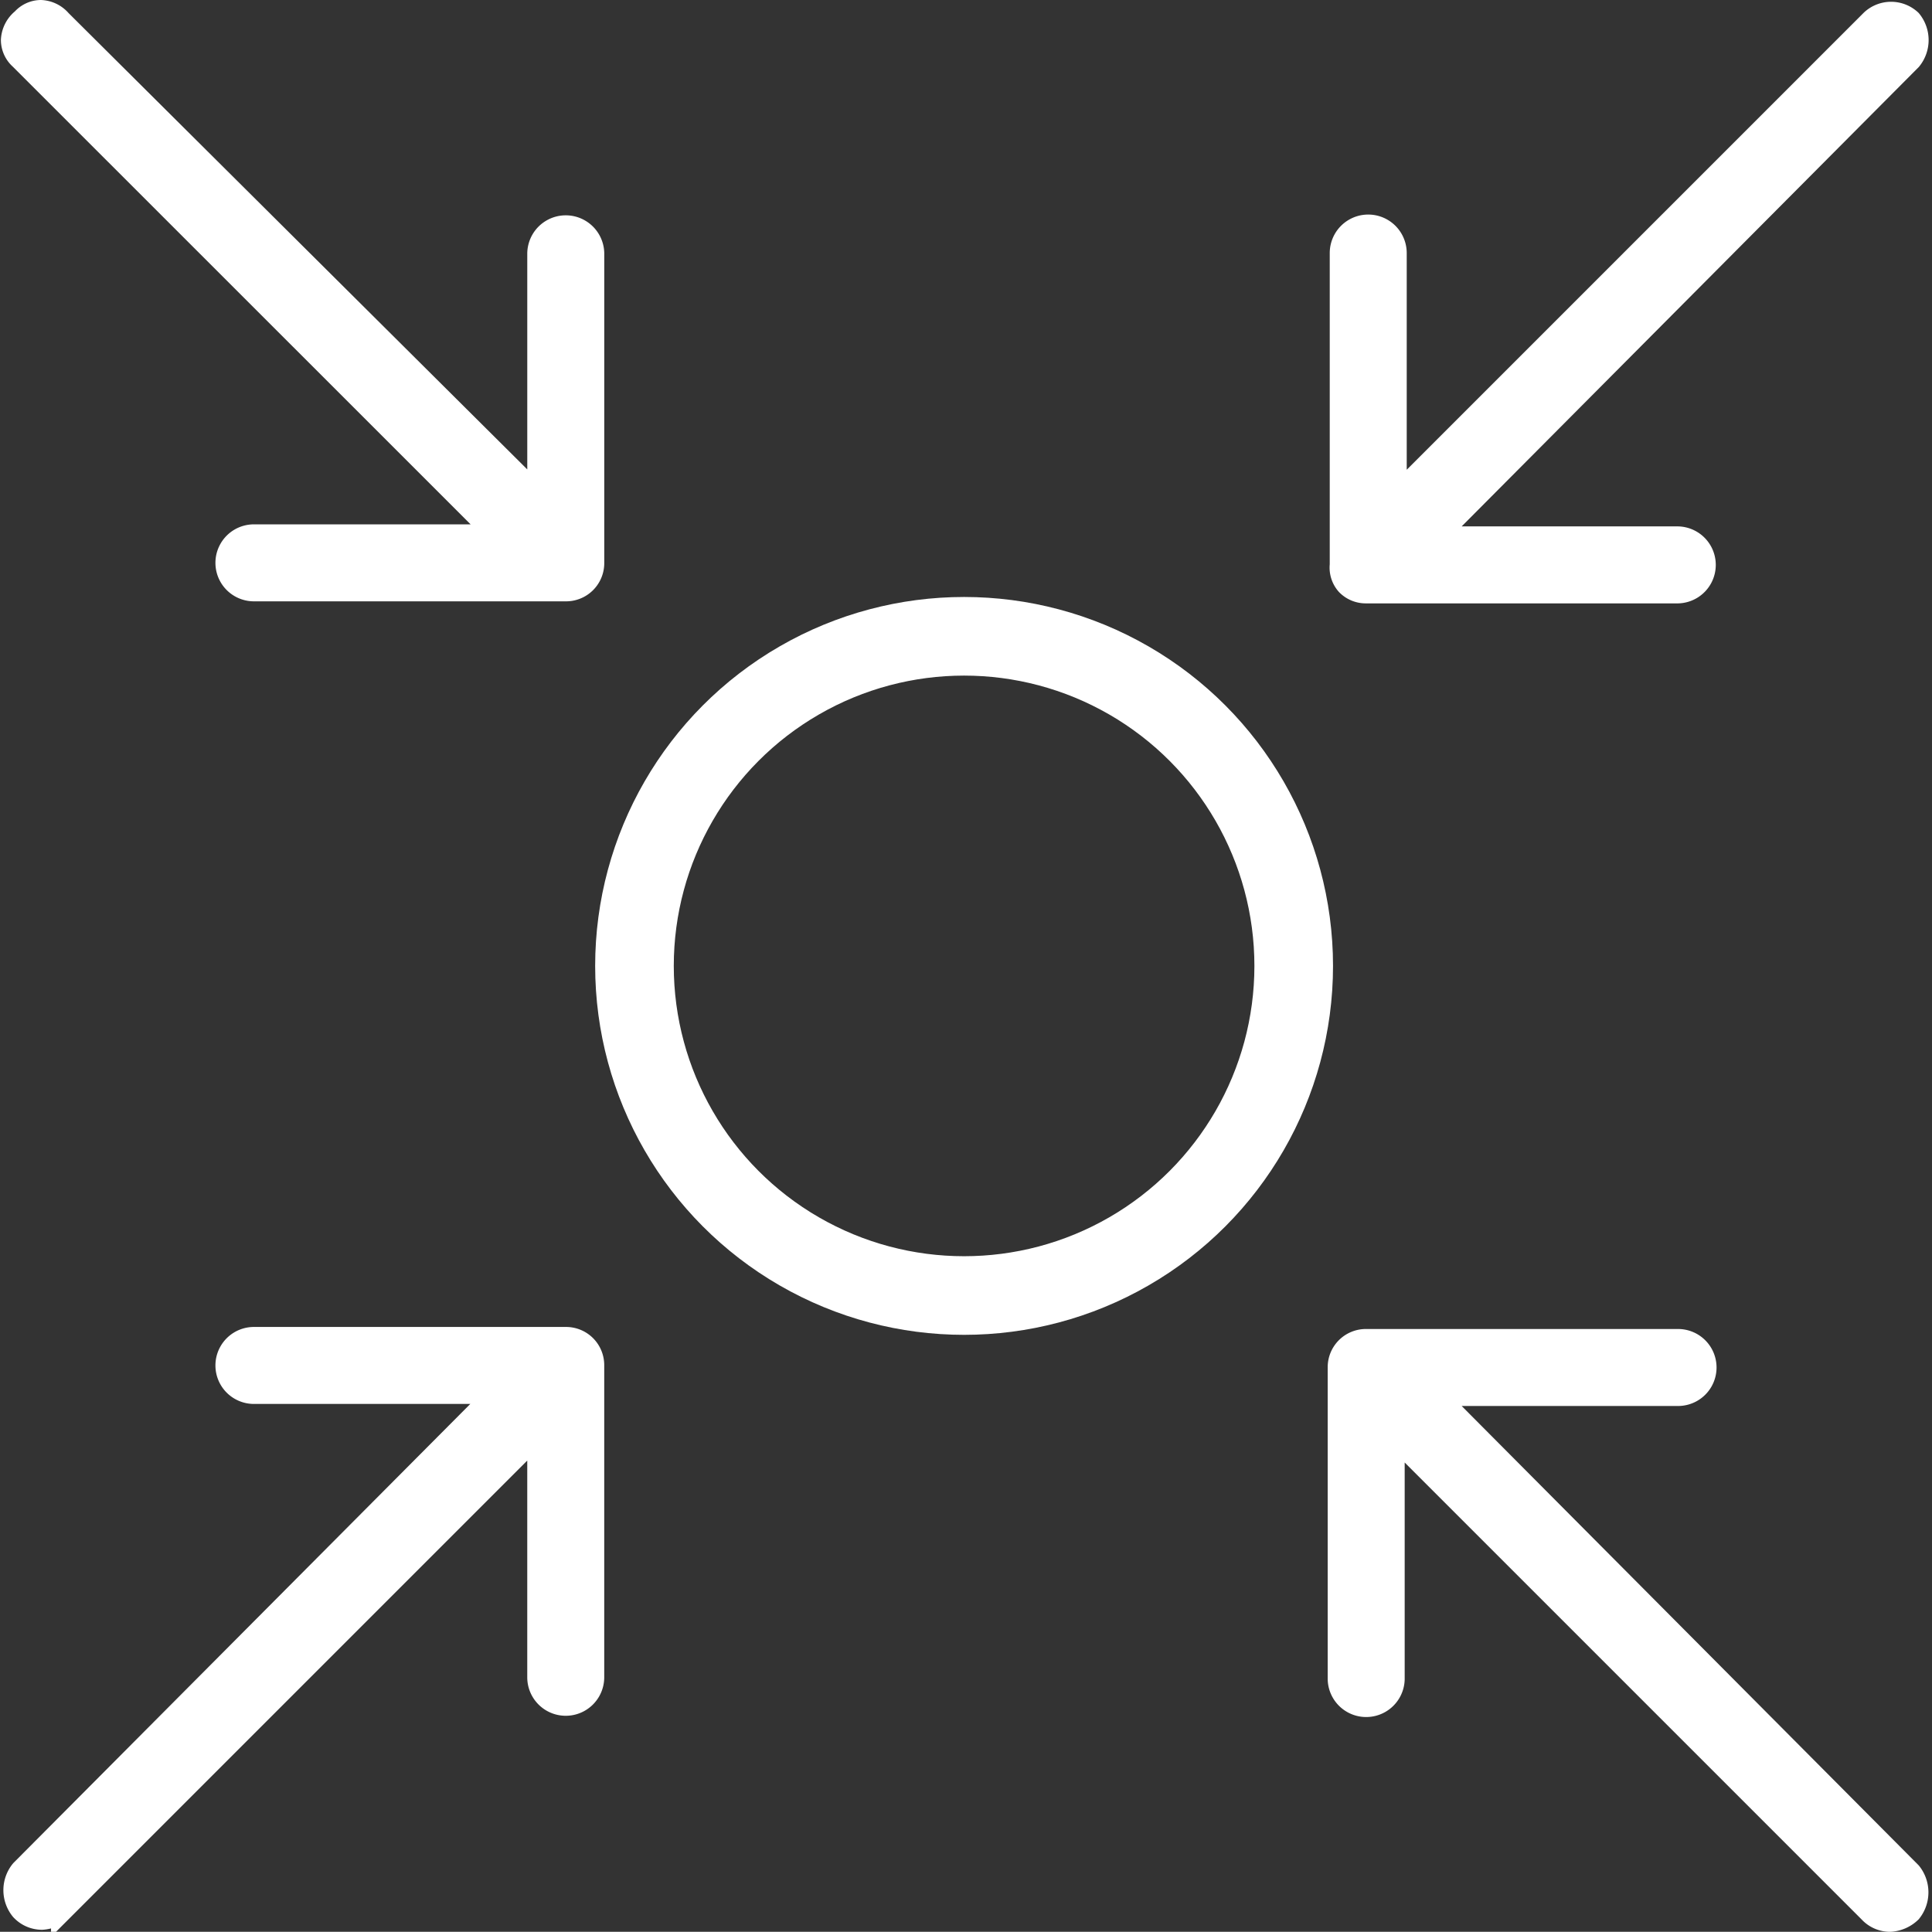
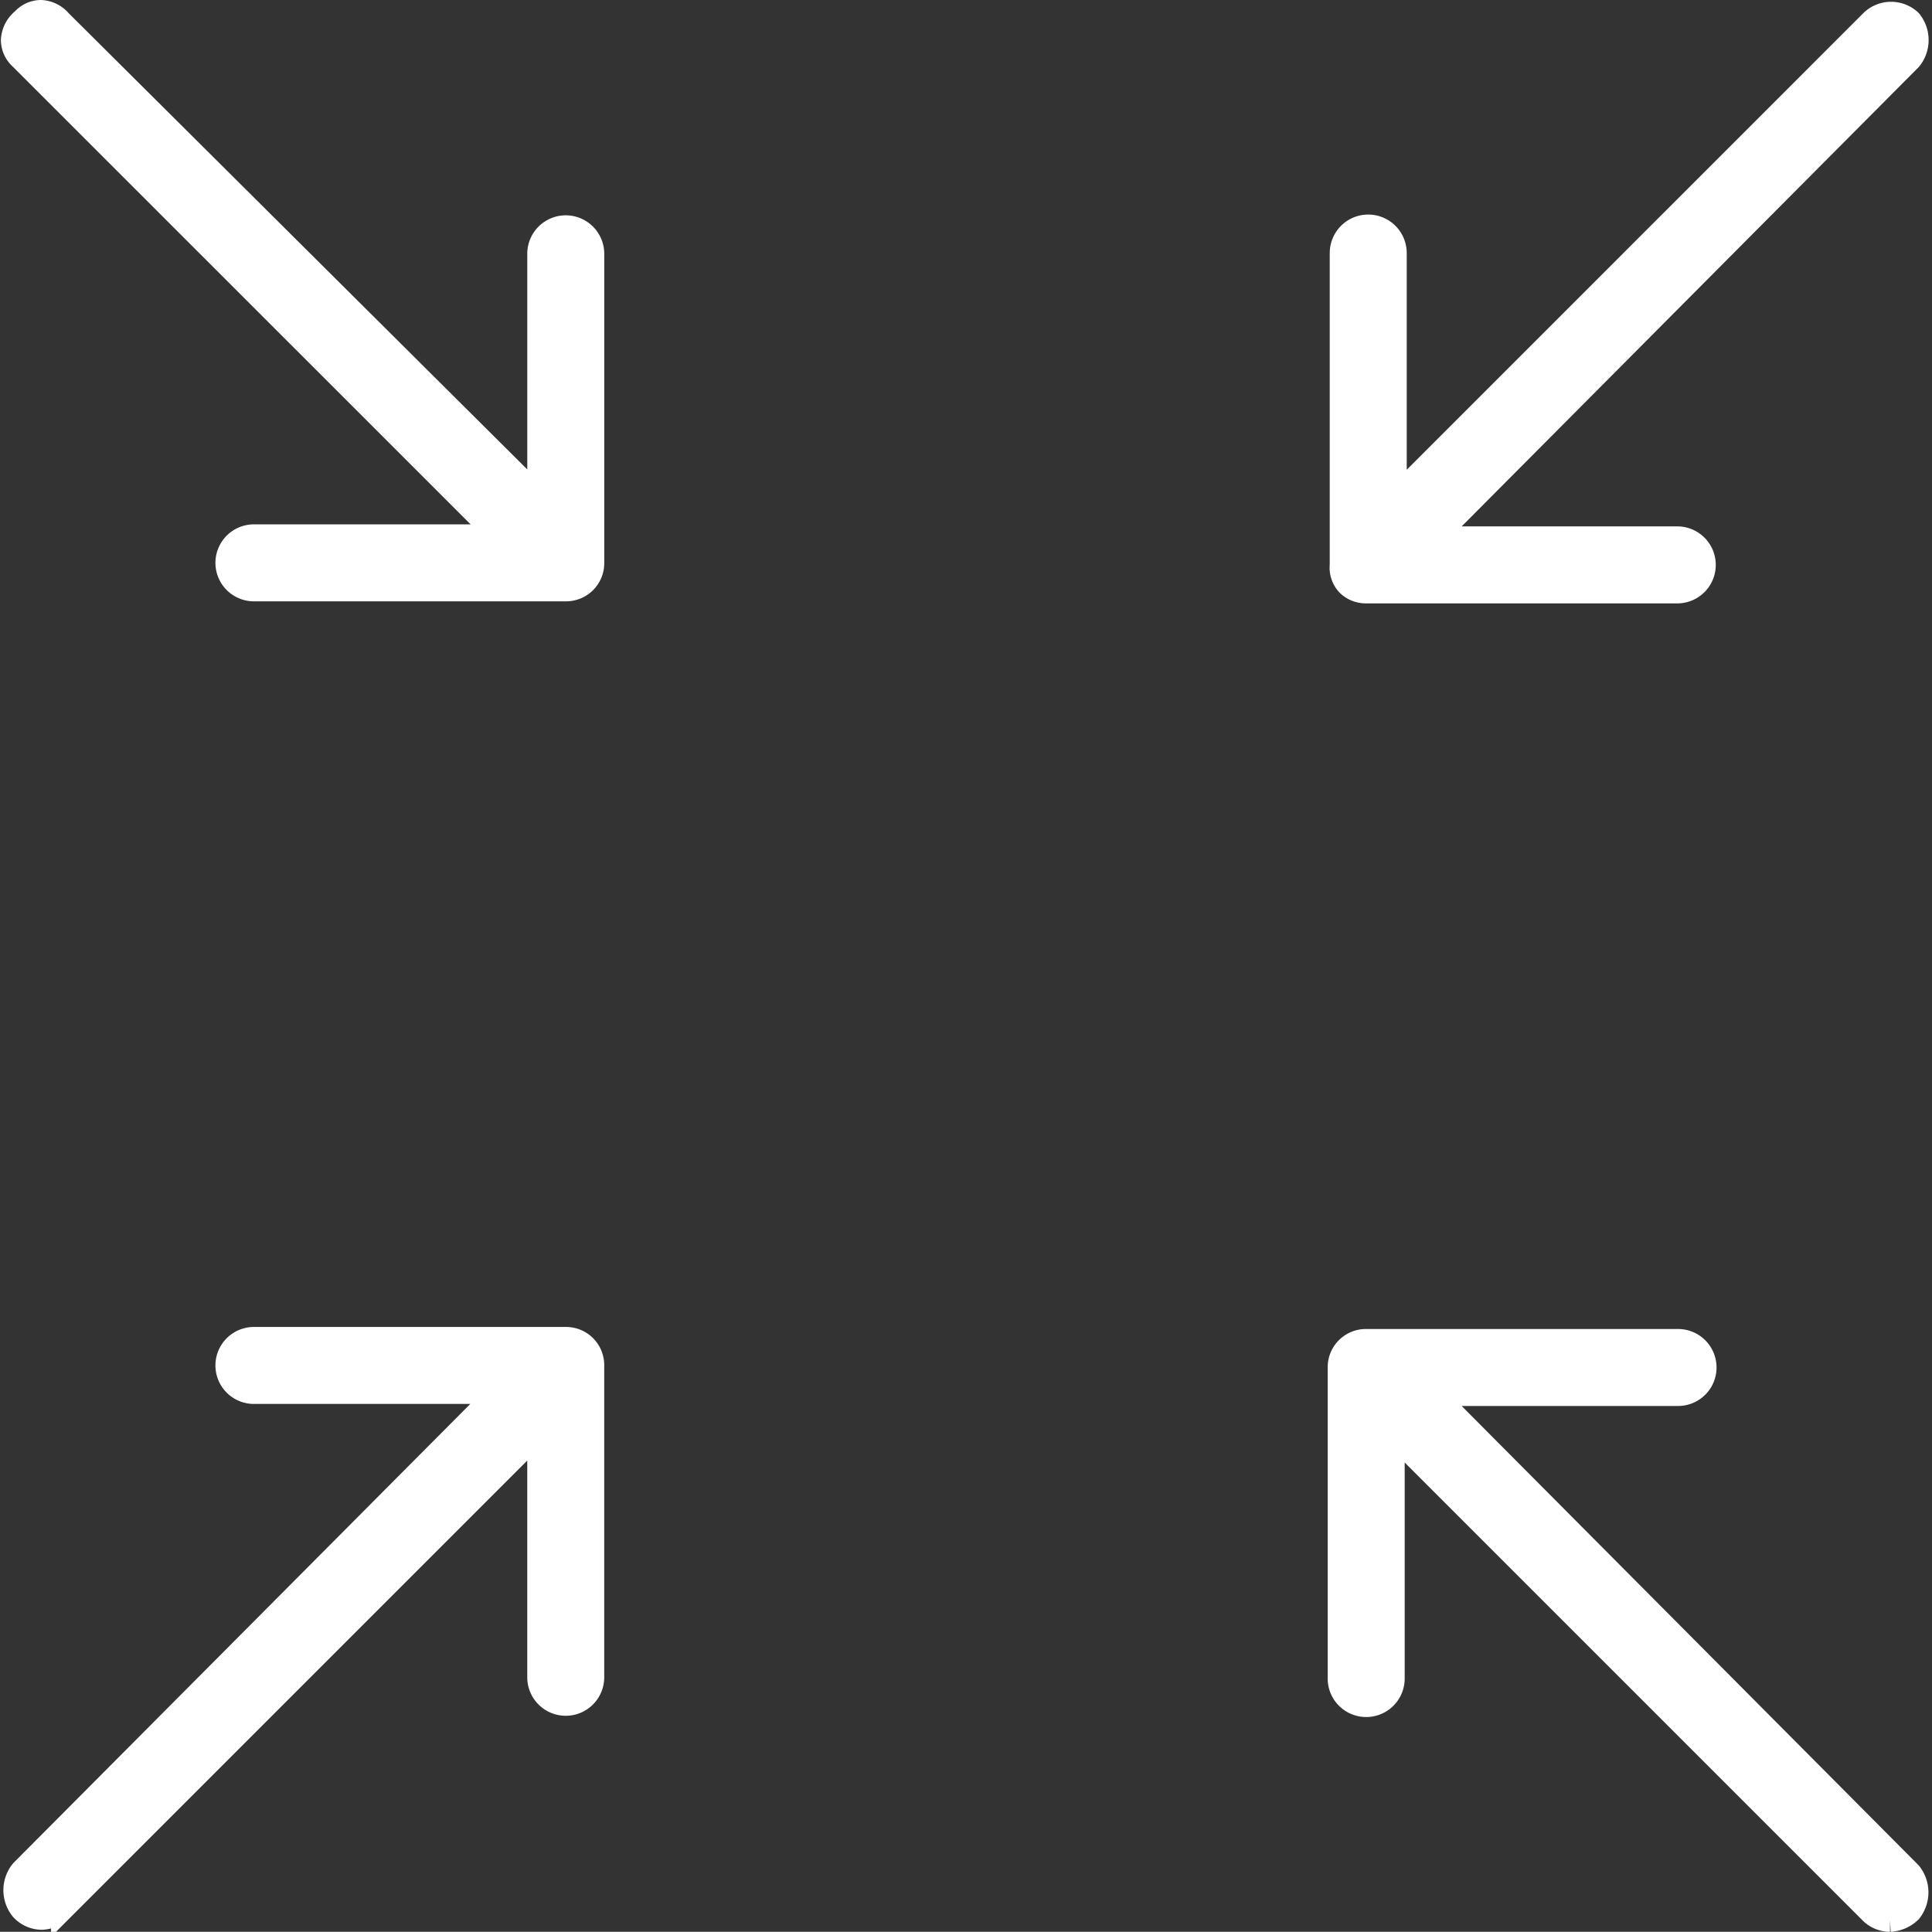
<svg xmlns="http://www.w3.org/2000/svg" width="86.008" height="86" viewBox="0 0 86.008 86">
  <rect x="0" y="0" width="86.008" height="86" fill="#333333" stroke="none" />
  <g id="icon_2" data-name="icon 2" transform="translate(-99.46 -2035.5)">
    <g id="Group_30805" data-name="Group 30805" transform="translate(100 2036)">
-       <path id="Subtraction_256" data-name="Subtraction 256" d="M83.6,85a1.236,1.236,0,0,1-.907-.4l-21.2-21.2V74.259a1.214,1.214,0,0,1-2.427,0V60.377a1.2,1.2,0,0,1,1.214-1.213H74.163a1.213,1.213,0,1,1,0,2.427H63.327l21.18,21.289a1.382,1.382,0,0,1,0,1.724A1.421,1.421,0,0,1,83.6,85ZM1.327,84.909a1.241,1.241,0,0,1-.908-.4,1.365,1.365,0,0,1,0-1.728L21.6,61.5H10.764a1.213,1.213,0,1,1,0-2.427H24.646a1.2,1.2,0,0,1,1.213,1.213V74.169a1.213,1.213,0,1,1-2.427,0V63.314l-21.2,21.2A1.42,1.42,0,0,1,1.327,84.909ZM74.163,25.861H60.28a1.154,1.154,0,0,1-.848-.349,1.116,1.116,0,0,1-.275-.865V10.765a1.213,1.213,0,1,1,2.427,0V21.619l21.2-21.2a1.265,1.265,0,0,1,1.725,0,1.364,1.364,0,0,1,0,1.728L63.327,23.434H74.163a1.214,1.214,0,0,1,0,2.427ZM24.646,25.77H10.764a1.213,1.213,0,1,1,0-2.427H21.618L.369,2.1A1.11,1.11,0,0,1,0,1.283,1.251,1.251,0,0,1,.469.37a1.1,1.1,0,0,1,.8-.37,1.211,1.211,0,0,1,.879.425L23.433,21.6V10.765a1.214,1.214,0,0,1,2.427,0V24.557A1.2,1.2,0,0,1,24.646,25.77Z" transform="translate(0 0)" fill="#fff" stroke="#fff" stroke-width="1" />
+       <path id="Subtraction_256" data-name="Subtraction 256" d="M83.6,85a1.236,1.236,0,0,1-.907-.4l-21.2-21.2V74.259a1.214,1.214,0,0,1-2.427,0V60.377a1.2,1.2,0,0,1,1.214-1.213H74.163a1.213,1.213,0,1,1,0,2.427H63.327l21.18,21.289a1.382,1.382,0,0,1,0,1.724A1.421,1.421,0,0,1,83.6,85M1.327,84.909a1.241,1.241,0,0,1-.908-.4,1.365,1.365,0,0,1,0-1.728L21.6,61.5H10.764a1.213,1.213,0,1,1,0-2.427H24.646a1.2,1.2,0,0,1,1.213,1.213V74.169a1.213,1.213,0,1,1-2.427,0V63.314l-21.2,21.2A1.42,1.42,0,0,1,1.327,84.909ZM74.163,25.861H60.28a1.154,1.154,0,0,1-.848-.349,1.116,1.116,0,0,1-.275-.865V10.765a1.213,1.213,0,1,1,2.427,0V21.619l21.2-21.2a1.265,1.265,0,0,1,1.725,0,1.364,1.364,0,0,1,0,1.728L63.327,23.434H74.163a1.214,1.214,0,0,1,0,2.427ZM24.646,25.77H10.764a1.213,1.213,0,1,1,0-2.427H21.618L.369,2.1A1.11,1.11,0,0,1,0,1.283,1.251,1.251,0,0,1,.469.37a1.1,1.1,0,0,1,.8-.37,1.211,1.211,0,0,1,.879.425L23.433,21.6V10.765a1.214,1.214,0,0,1,2.427,0V24.557A1.2,1.2,0,0,1,24.646,25.77Z" transform="translate(0 0)" fill="#fff" stroke="#fff" stroke-width="1" />
      <g id="Ellipse_3694" data-name="Ellipse 3694" transform="translate(25.955 26.076)" fill="none" stroke="#fff" stroke-width="3.5">
        <circle cx="16.424" cy="16.424" r="16.424" stroke="none" />
-         <circle cx="16.424" cy="16.424" r="14.674" fill="none" />
      </g>
    </g>
-     <rect id="Rectangle_11932" data-name="Rectangle 11932" width="85" height="85" transform="translate(100 2036)" fill="none" />
  </g>
</svg>